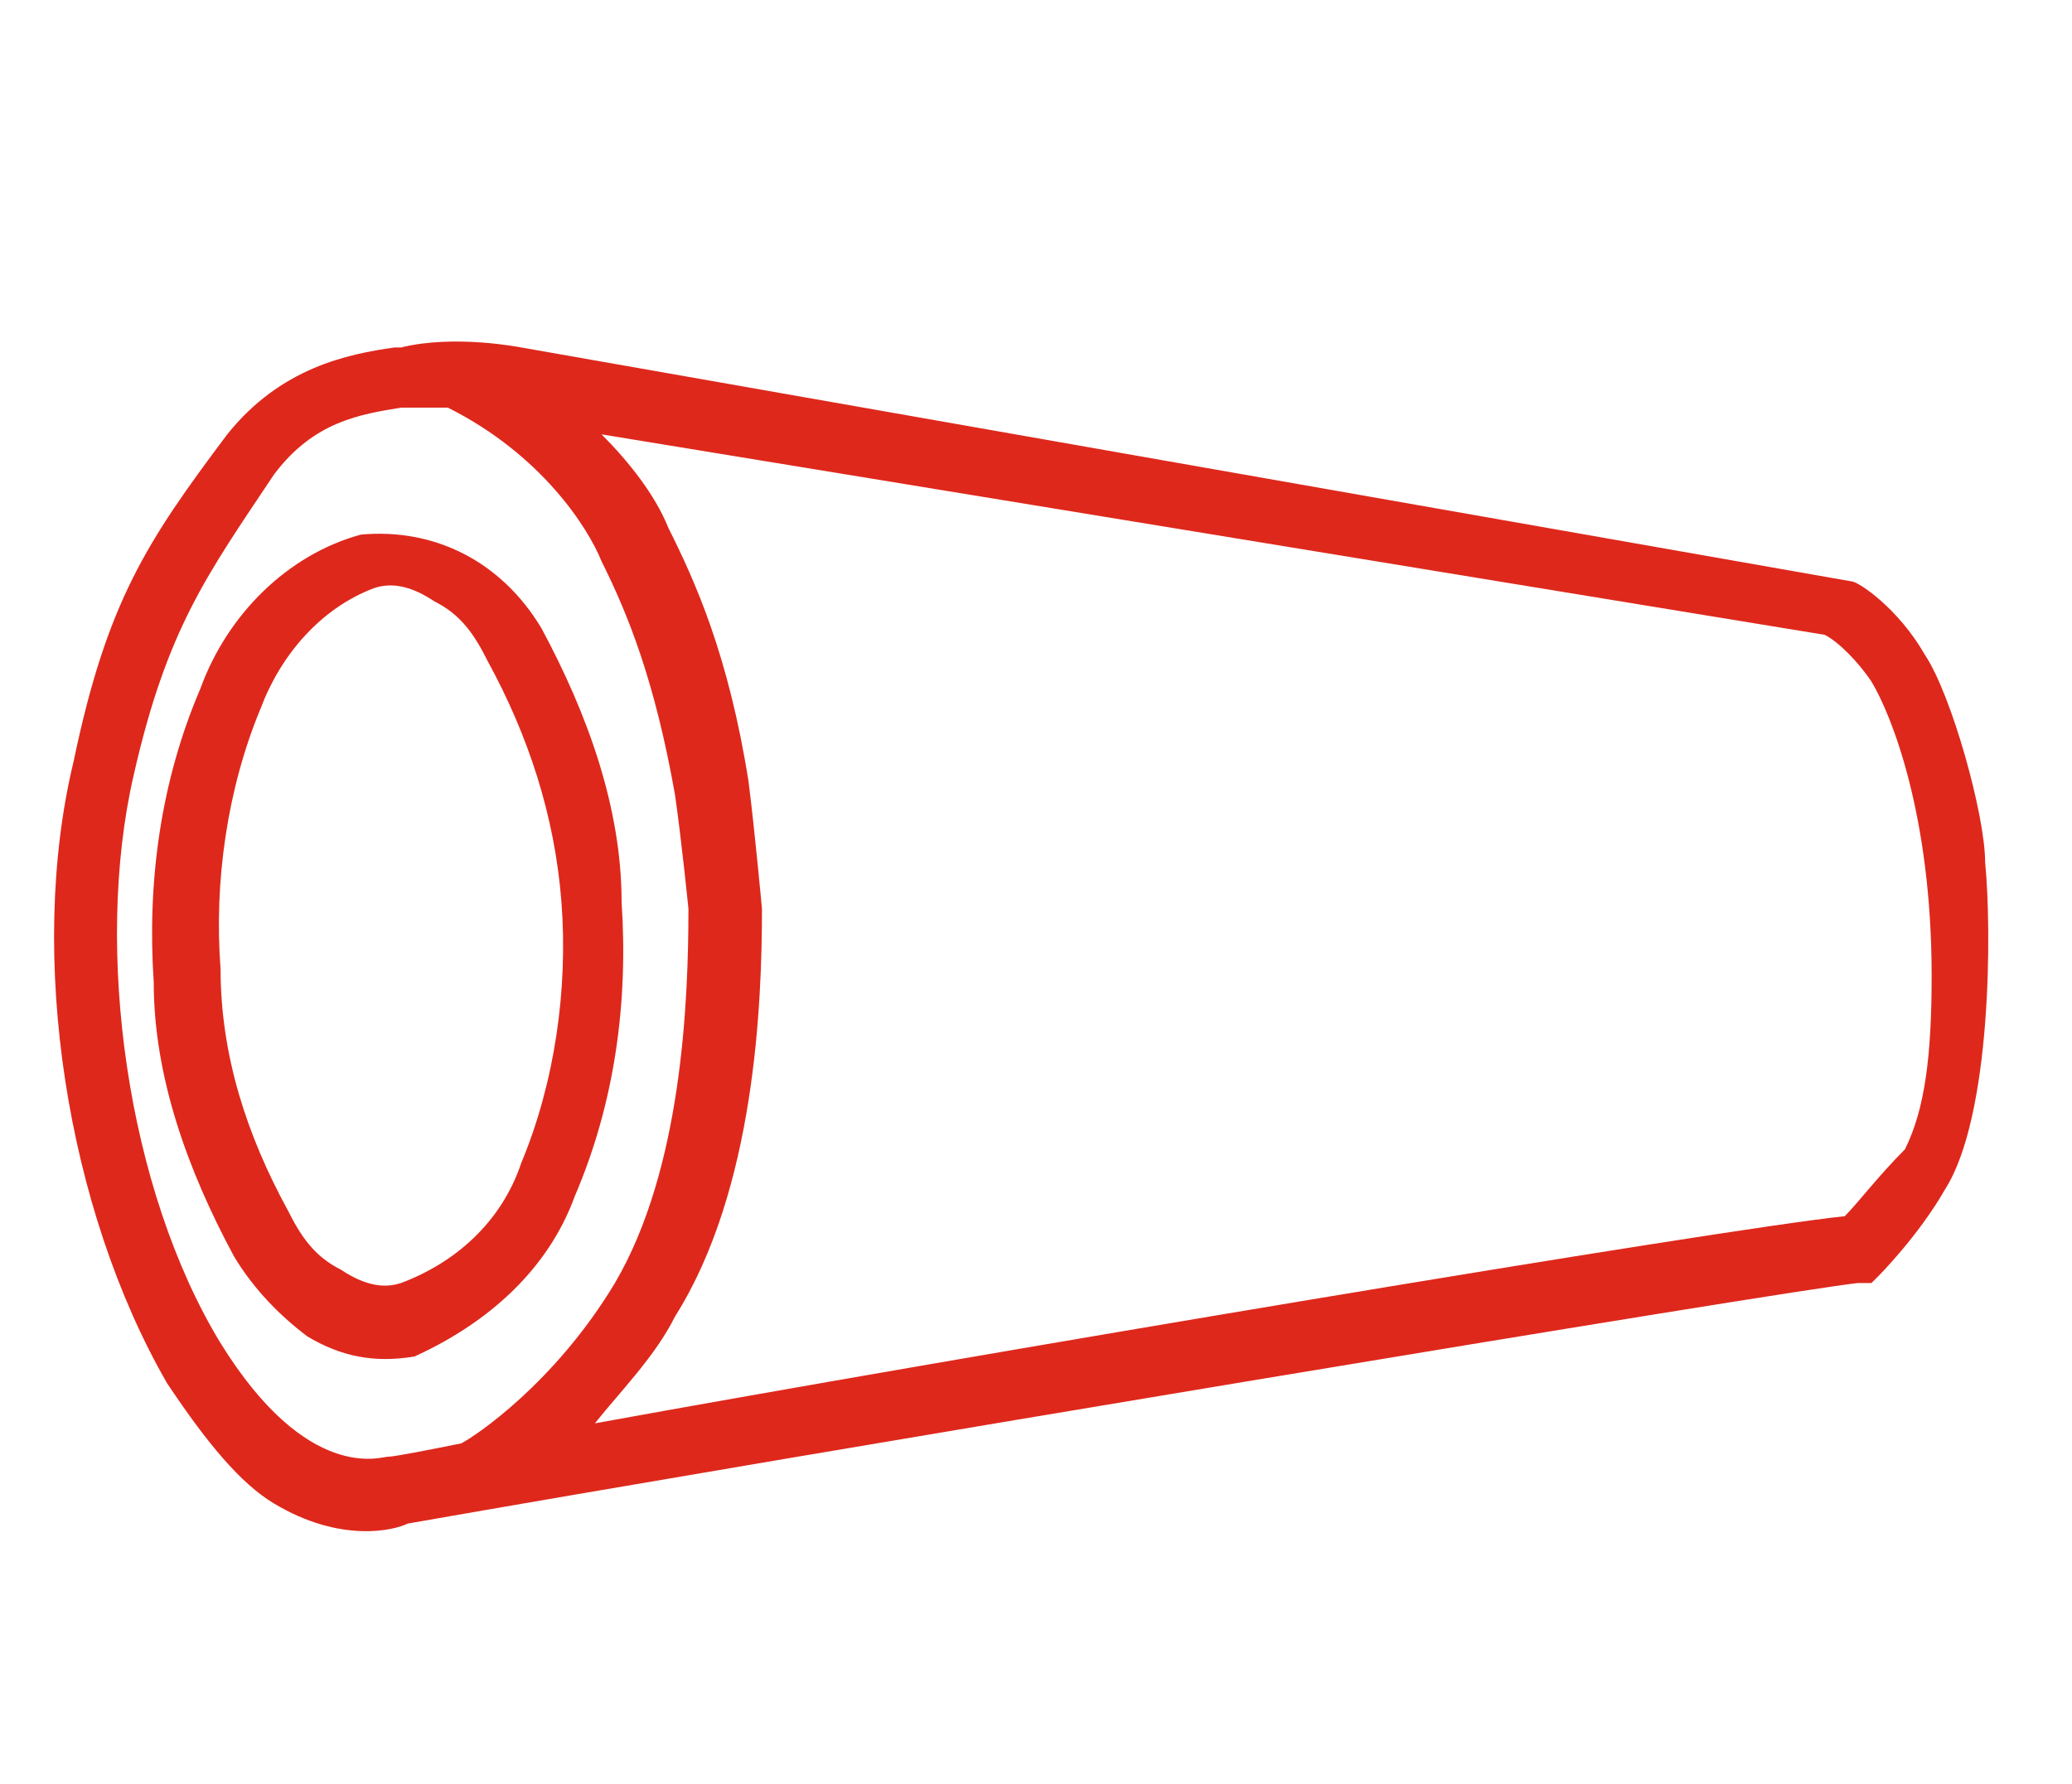
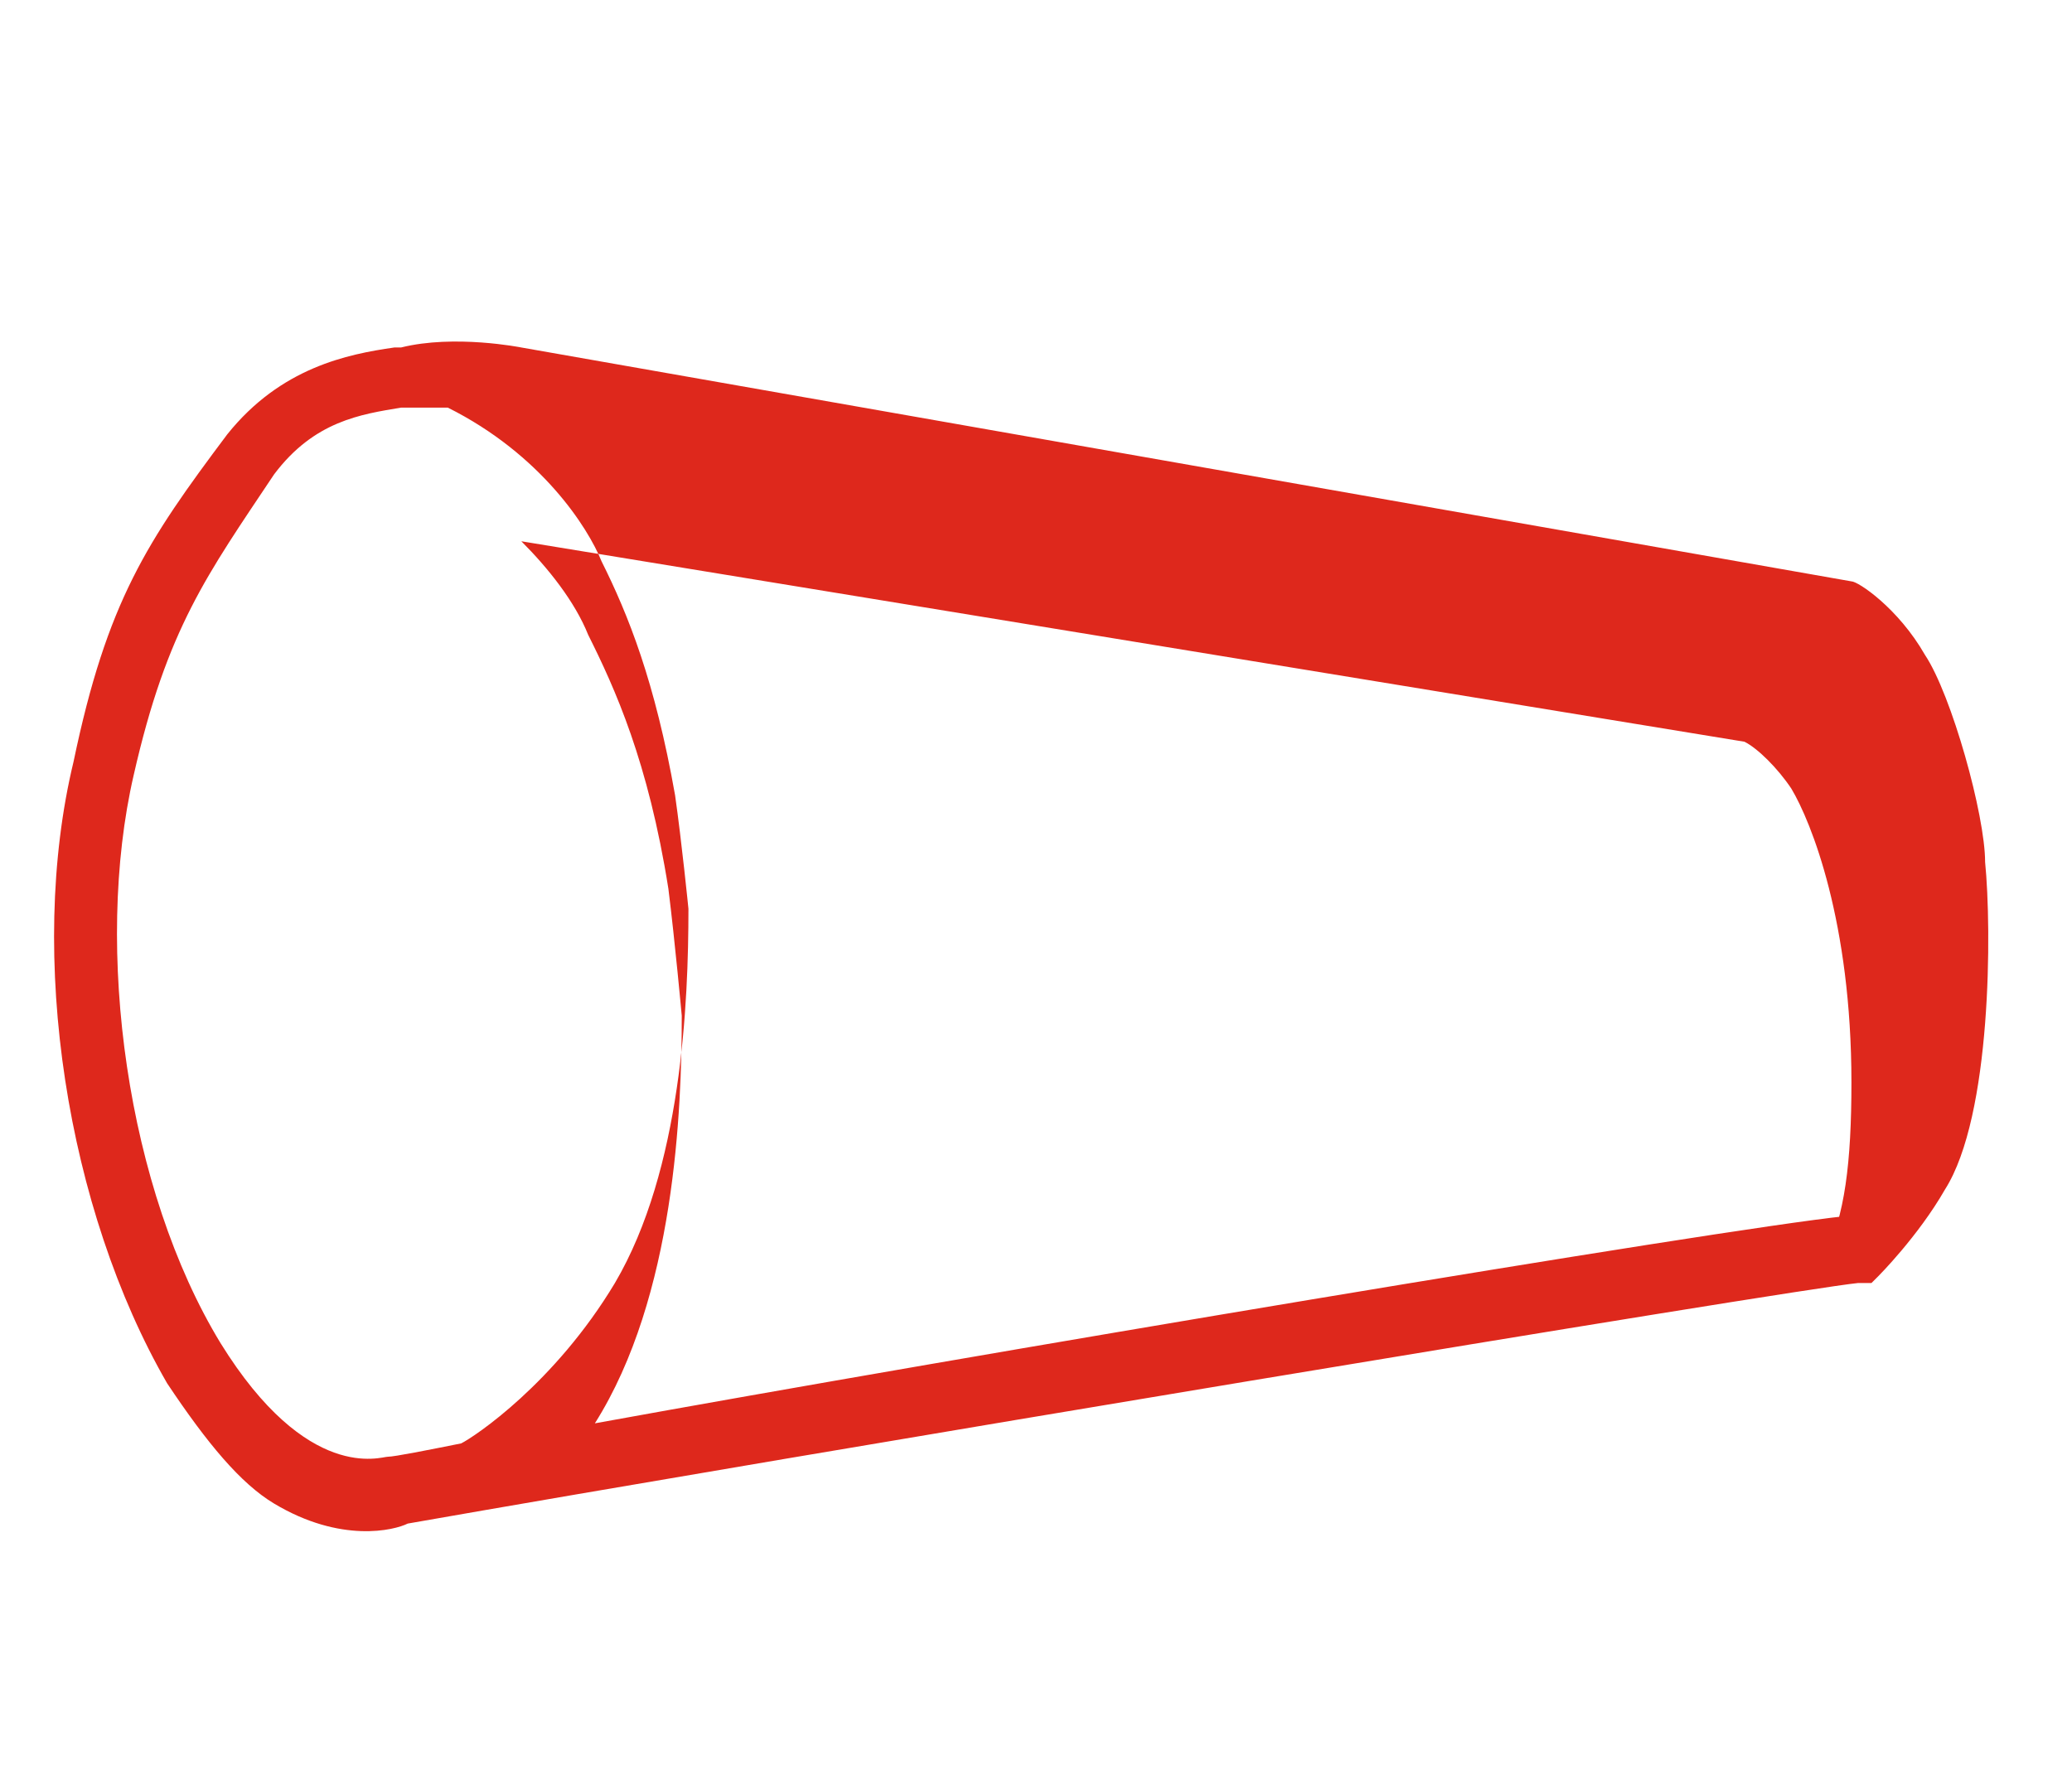
<svg xmlns="http://www.w3.org/2000/svg" version="1.1" x="0px" y="0px" viewBox="0 0 31 26.7" style="enable-background:new 0 0 31 26.7;" xml:space="preserve">
  <style type="text/css">
	.st0{fill:#DE281C;}
</style>
  <g id="Capa_1">
</g>
  <g id="Capa_2">
    <g>
-       <path class="st0" d="M29.7,12.9c0-0.7-0.5-2.5-0.9-3.1c-0.4-0.7-1-1.1-1.1-1.1L7.8,5.2c0,0-1-0.2-1.8,0l-0.1,0    C5.2,5.3,4.2,5.5,3.4,6.5C2.2,8.1,1.6,9,1.1,11.4c-0.7,2.9-0.1,6.7,1.4,9.3c0.6,0.9,1.1,1.5,1.6,1.8c1,0.6,1.8,0.4,2,0.3    c5.7-1,20.7-3.5,21.7-3.6l0.2,0l0.1-0.1c0,0,0.6-0.6,1-1.3C29.8,16.7,29.8,13.9,29.7,12.9z M5.8,21.8c-0.1,0-1.2,0.4-2.5-1.7    c-1.4-2.3-1.9-5.9-1.3-8.5c0.5-2.2,1.1-3,2.1-4.5c0.6-0.8,1.3-0.9,1.9-1l0.1,0c0.2,0,0.4,0,0.6,0c1.4,0.7,2.1,1.8,2.3,2.3    c0.4,0.8,0.8,1.8,1.1,3.5c0.1,0.7,0.2,1.7,0.2,1.7c0,1.4-0.1,3.9-1.1,5.6c-0.9,1.5-2.1,2.3-2.3,2.4C6.4,21.7,5.9,21.8,5.8,21.8z     M27.6,18.2c-1.9,0.2-13.2,2.1-18.7,3.1c0.4-0.5,0.9-1,1.2-1.6c1.2-1.9,1.3-4.7,1.3-6.1c0,0-0.1-1.1-0.2-1.9    c-0.3-1.9-0.8-3-1.2-3.8c-0.2-0.5-0.6-1-1-1.4l18.3,3c0.2,0.1,0.5,0.4,0.7,0.7c0.3,0.5,0.9,2,0.9,4.4c0,1.2-0.1,2-0.4,2.6    C28.1,17.6,27.8,18,27.6,18.2z" />
-       <path class="st0" d="M8.6,17.9c0.6-1.4,0.8-2.9,0.7-4.4c0-1.4-0.5-2.8-1.2-4.1C7.5,8.4,6.5,7.9,5.4,8c-1.1,0.3-2,1.2-2.4,2.3    c-0.6,1.4-0.8,2.9-0.7,4.4c0,1.4,0.5,2.8,1.2,4.1c0.3,0.5,0.7,0.9,1.1,1.2c0.5,0.3,1,0.4,1.6,0.3C7.3,19.8,8.2,19,8.6,17.9z     M6,19.2L6,19.2c-0.3,0.1-0.6,0-0.9-0.2c-0.4-0.2-0.6-0.5-0.8-0.9c-0.6-1.1-1-2.3-1-3.6c-0.1-1.3,0.1-2.7,0.6-3.9    c0.3-0.8,0.9-1.5,1.7-1.8c0.3-0.1,0.6,0,0.9,0.2c0.4,0.2,0.6,0.5,0.8,0.9c0.6,1.1,1,2.3,1.1,3.6c0.1,1.3-0.1,2.7-0.6,3.9    C7.5,18.3,6.8,18.9,6,19.2z" />
+       <path class="st0" d="M29.7,12.9c0-0.7-0.5-2.5-0.9-3.1c-0.4-0.7-1-1.1-1.1-1.1L7.8,5.2c0,0-1-0.2-1.8,0l-0.1,0    C5.2,5.3,4.2,5.5,3.4,6.5C2.2,8.1,1.6,9,1.1,11.4c-0.7,2.9-0.1,6.7,1.4,9.3c0.6,0.9,1.1,1.5,1.6,1.8c1,0.6,1.8,0.4,2,0.3    c5.7-1,20.7-3.5,21.7-3.6l0.2,0l0.1-0.1c0,0,0.6-0.6,1-1.3C29.8,16.7,29.8,13.9,29.7,12.9z M5.8,21.8c-0.1,0-1.2,0.4-2.5-1.7    c-1.4-2.3-1.9-5.9-1.3-8.5c0.5-2.2,1.1-3,2.1-4.5c0.6-0.8,1.3-0.9,1.9-1l0.1,0c0.2,0,0.4,0,0.6,0c1.4,0.7,2.1,1.8,2.3,2.3    c0.4,0.8,0.8,1.8,1.1,3.5c0.1,0.7,0.2,1.7,0.2,1.7c0,1.4-0.1,3.9-1.1,5.6c-0.9,1.5-2.1,2.3-2.3,2.4C6.4,21.7,5.9,21.8,5.8,21.8z     M27.6,18.2c-1.9,0.2-13.2,2.1-18.7,3.1c1.2-1.9,1.3-4.7,1.3-6.1c0,0-0.1-1.1-0.2-1.9    c-0.3-1.9-0.8-3-1.2-3.8c-0.2-0.5-0.6-1-1-1.4l18.3,3c0.2,0.1,0.5,0.4,0.7,0.7c0.3,0.5,0.9,2,0.9,4.4c0,1.2-0.1,2-0.4,2.6    C28.1,17.6,27.8,18,27.6,18.2z" />
    </g>
  </g>
</svg>